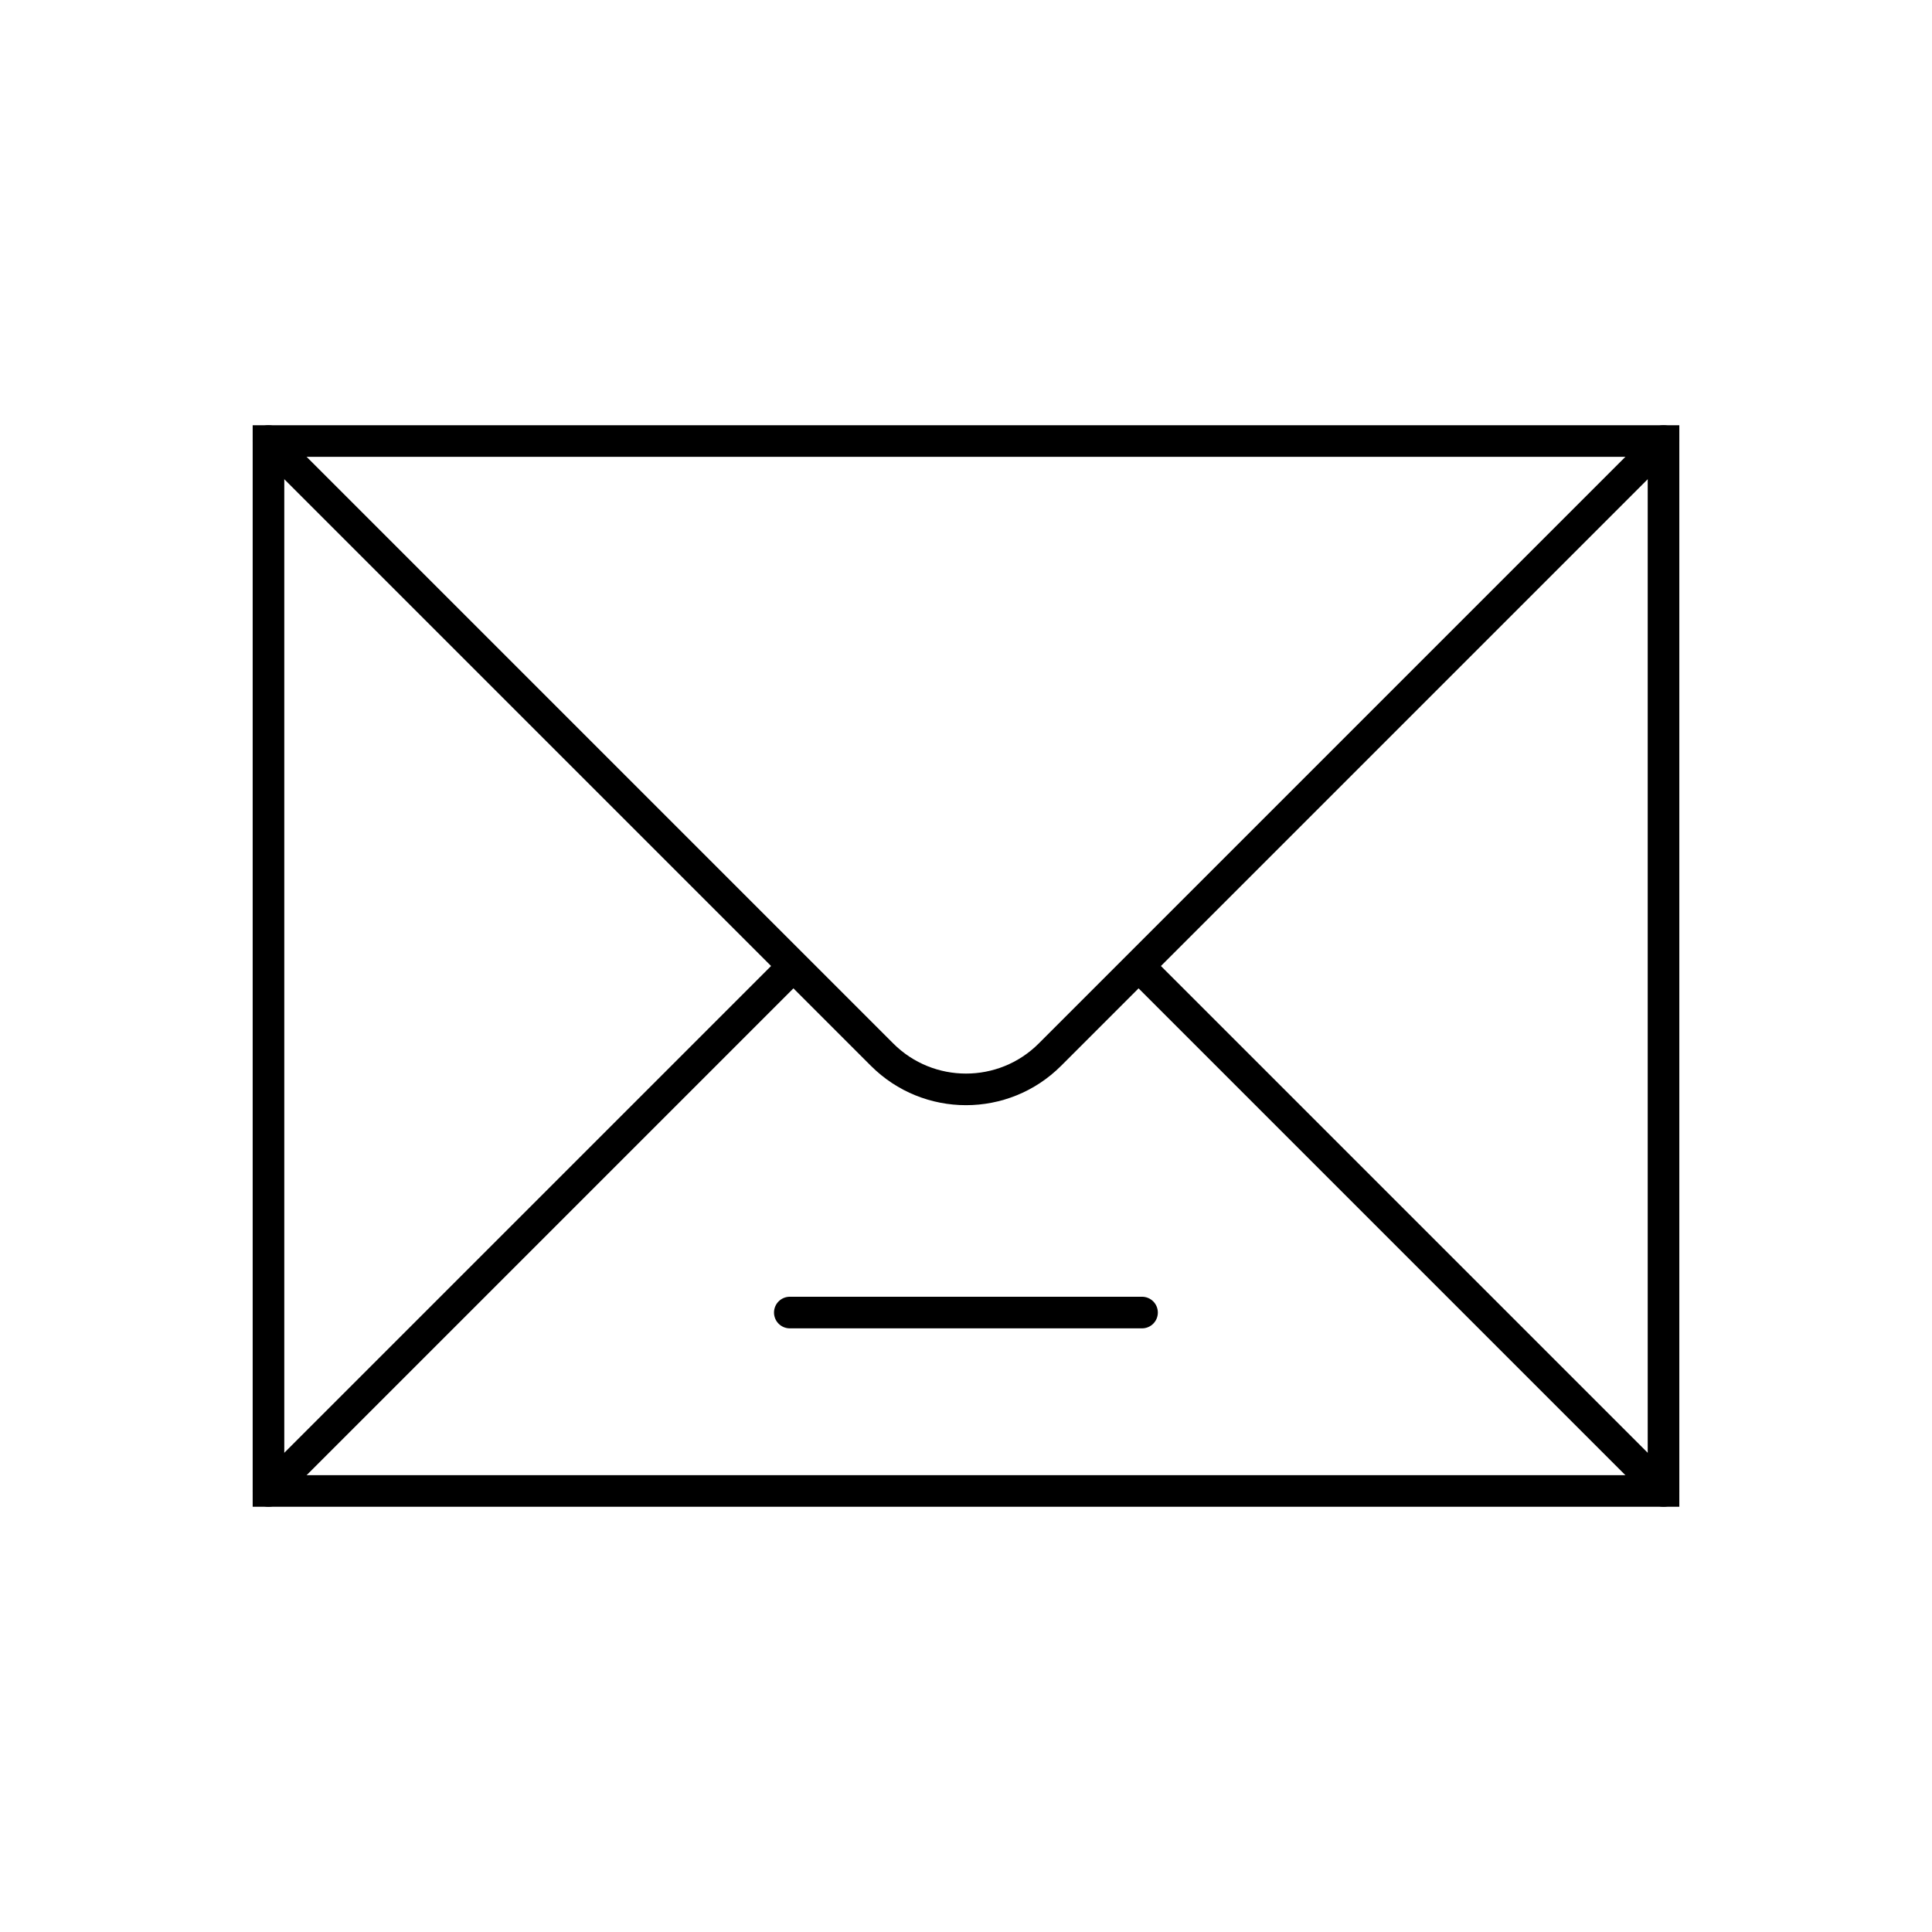
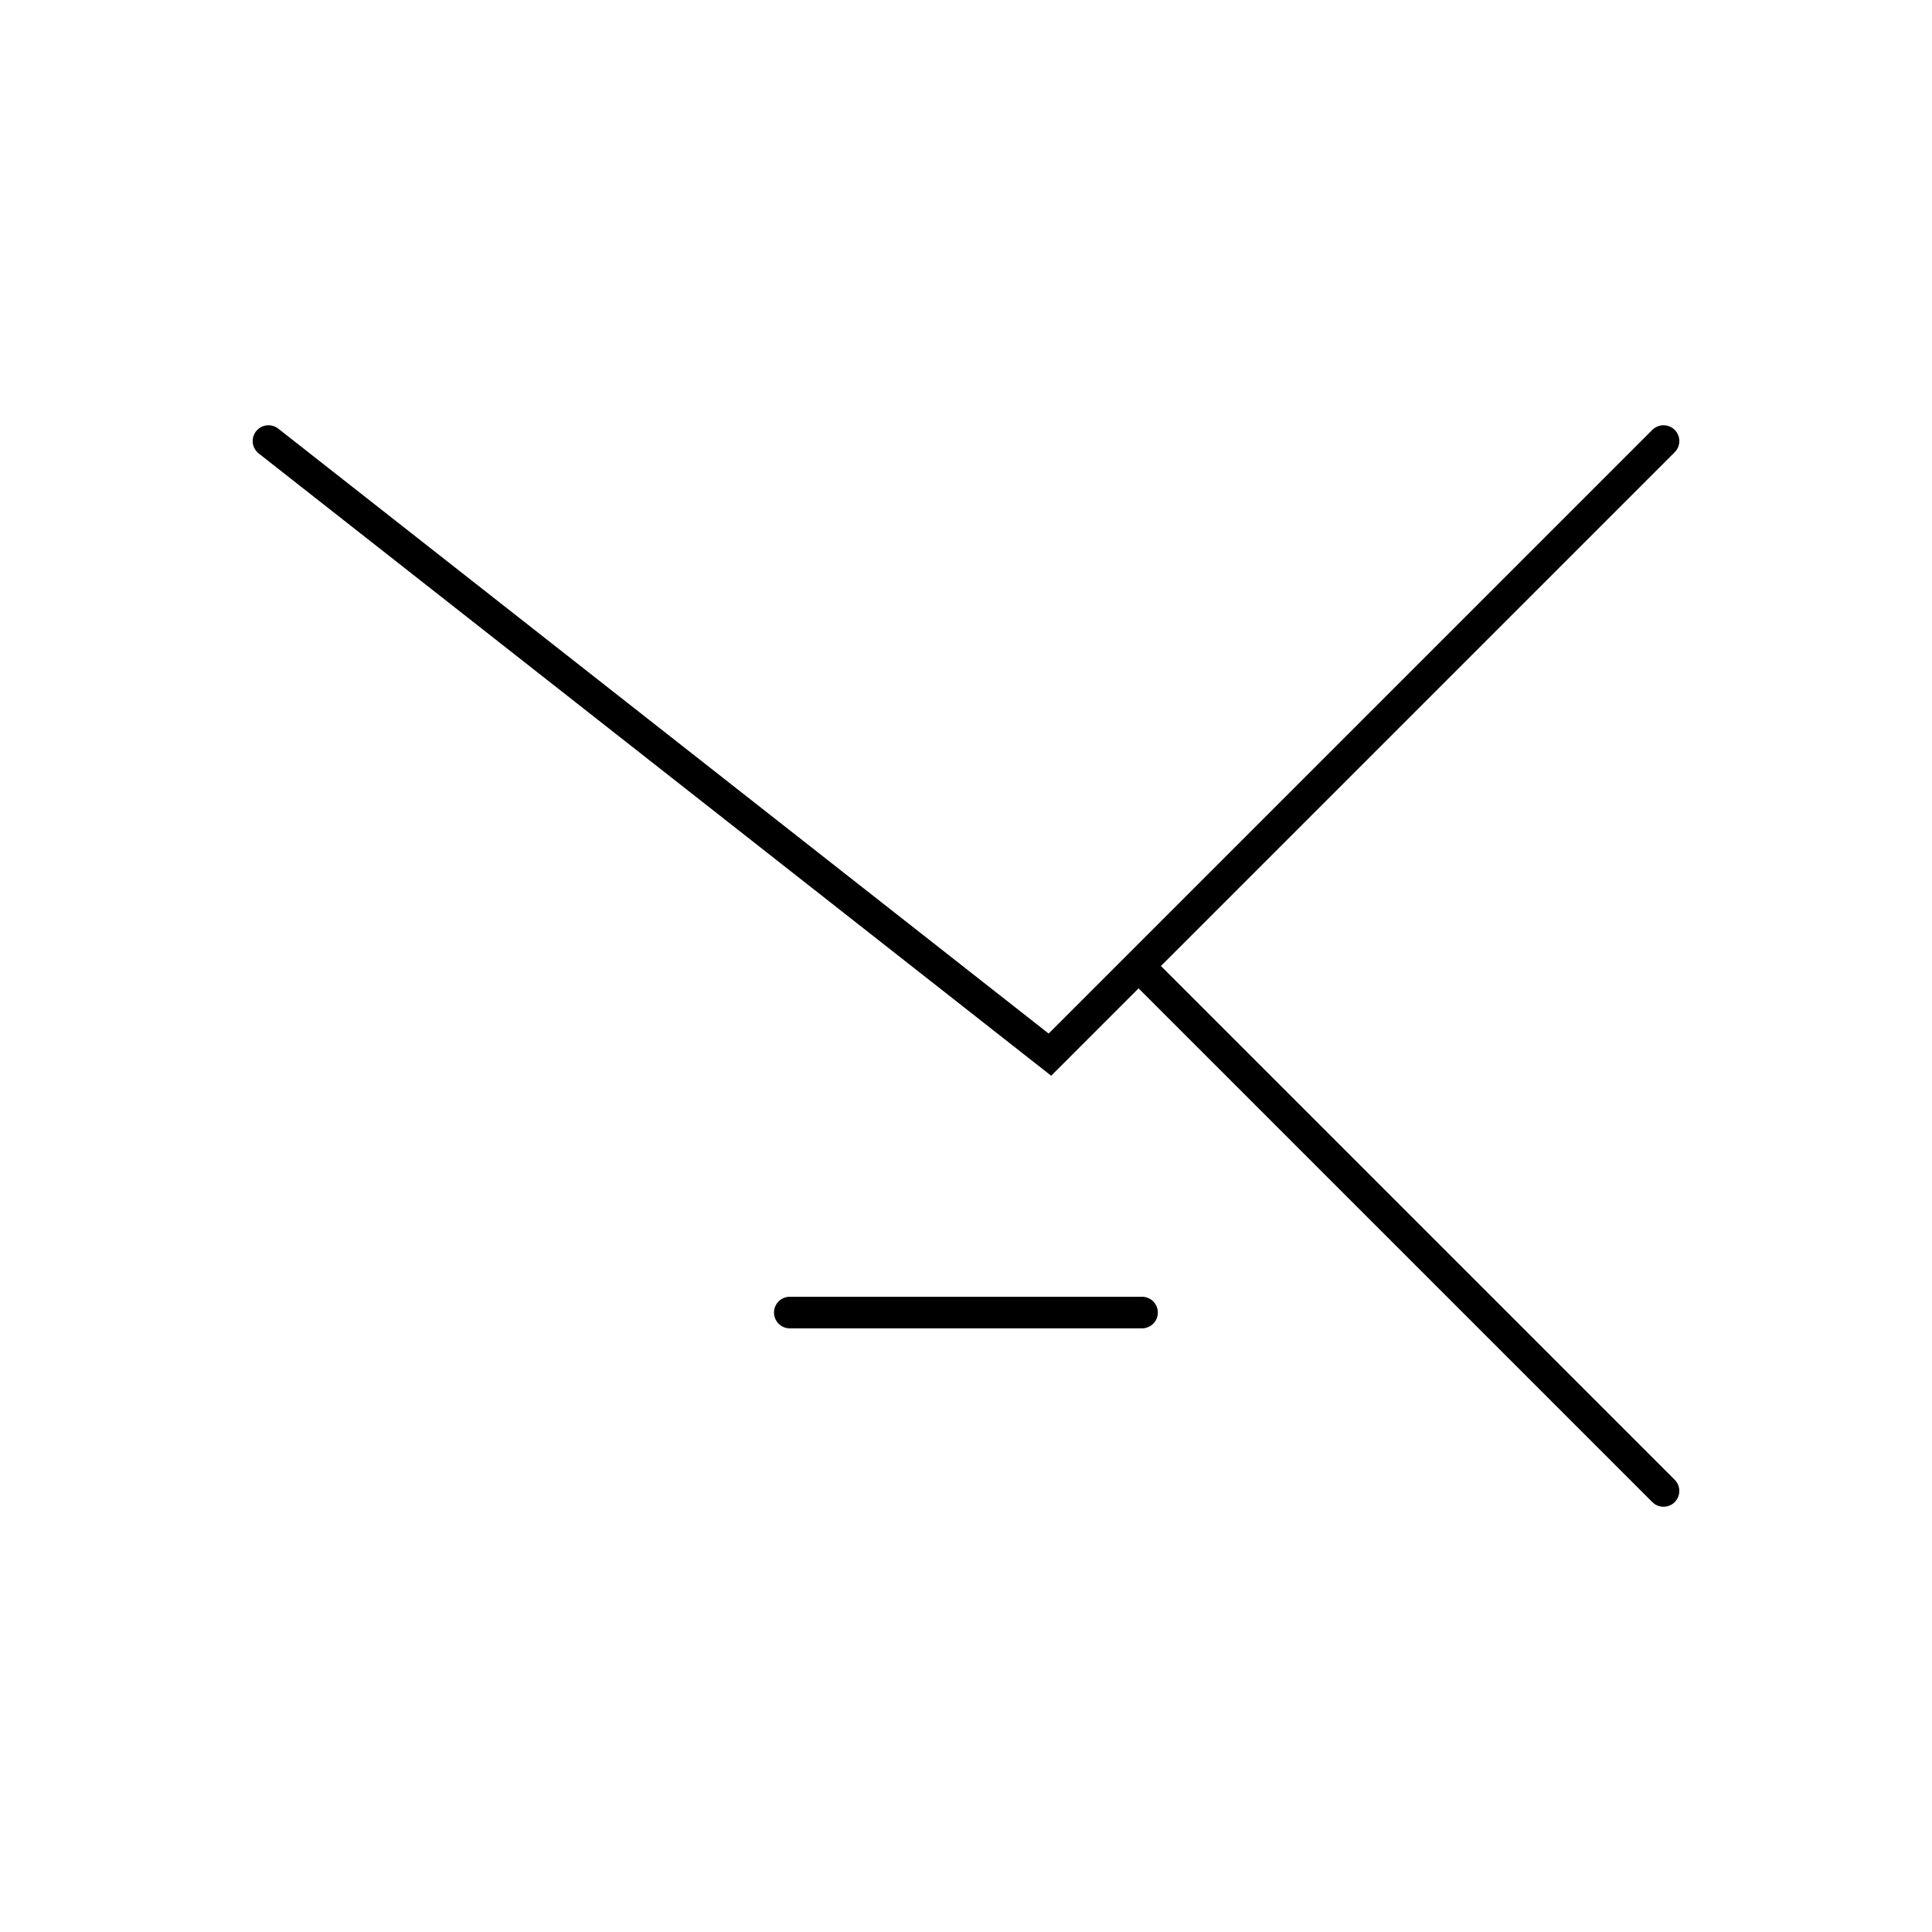
<svg xmlns="http://www.w3.org/2000/svg" id="Warstwa_2" viewBox="0 0 122.26 122.26">
  <defs>
    <style>.cls-1{stroke:#000;stroke-linecap:round;stroke-miterlimit:10;stroke-width:2px;}.cls-1,.cls-2{fill:none;}</style>
  </defs>
  <g id="Warstwa_1-2">
    <g>
      <g>
-         <rect class="cls-1" x="16.99" y="27.91" width="88.28" height="66.44" />
-         <path class="cls-1" d="M105.27,27.91l-38.83,38.83c-2.93,2.93-7.69,2.93-10.62,0L16.99,27.91" />
+         <path class="cls-1" d="M105.27,27.91l-38.83,38.83L16.99,27.91" />
        <line class="cls-1" x1="72.27" y1="61.35" x2="105.27" y2="94.35" />
-         <line class="cls-1" x1="16.99" y1="94.35" x2="49.99" y2="61.35" />
        <line class="cls-1" x1="49.98" y1="83.06" x2="72.27" y2="83.06" />
      </g>
      <rect class="cls-2" width="122.26" height="122.26" />
    </g>
  </g>
</svg>